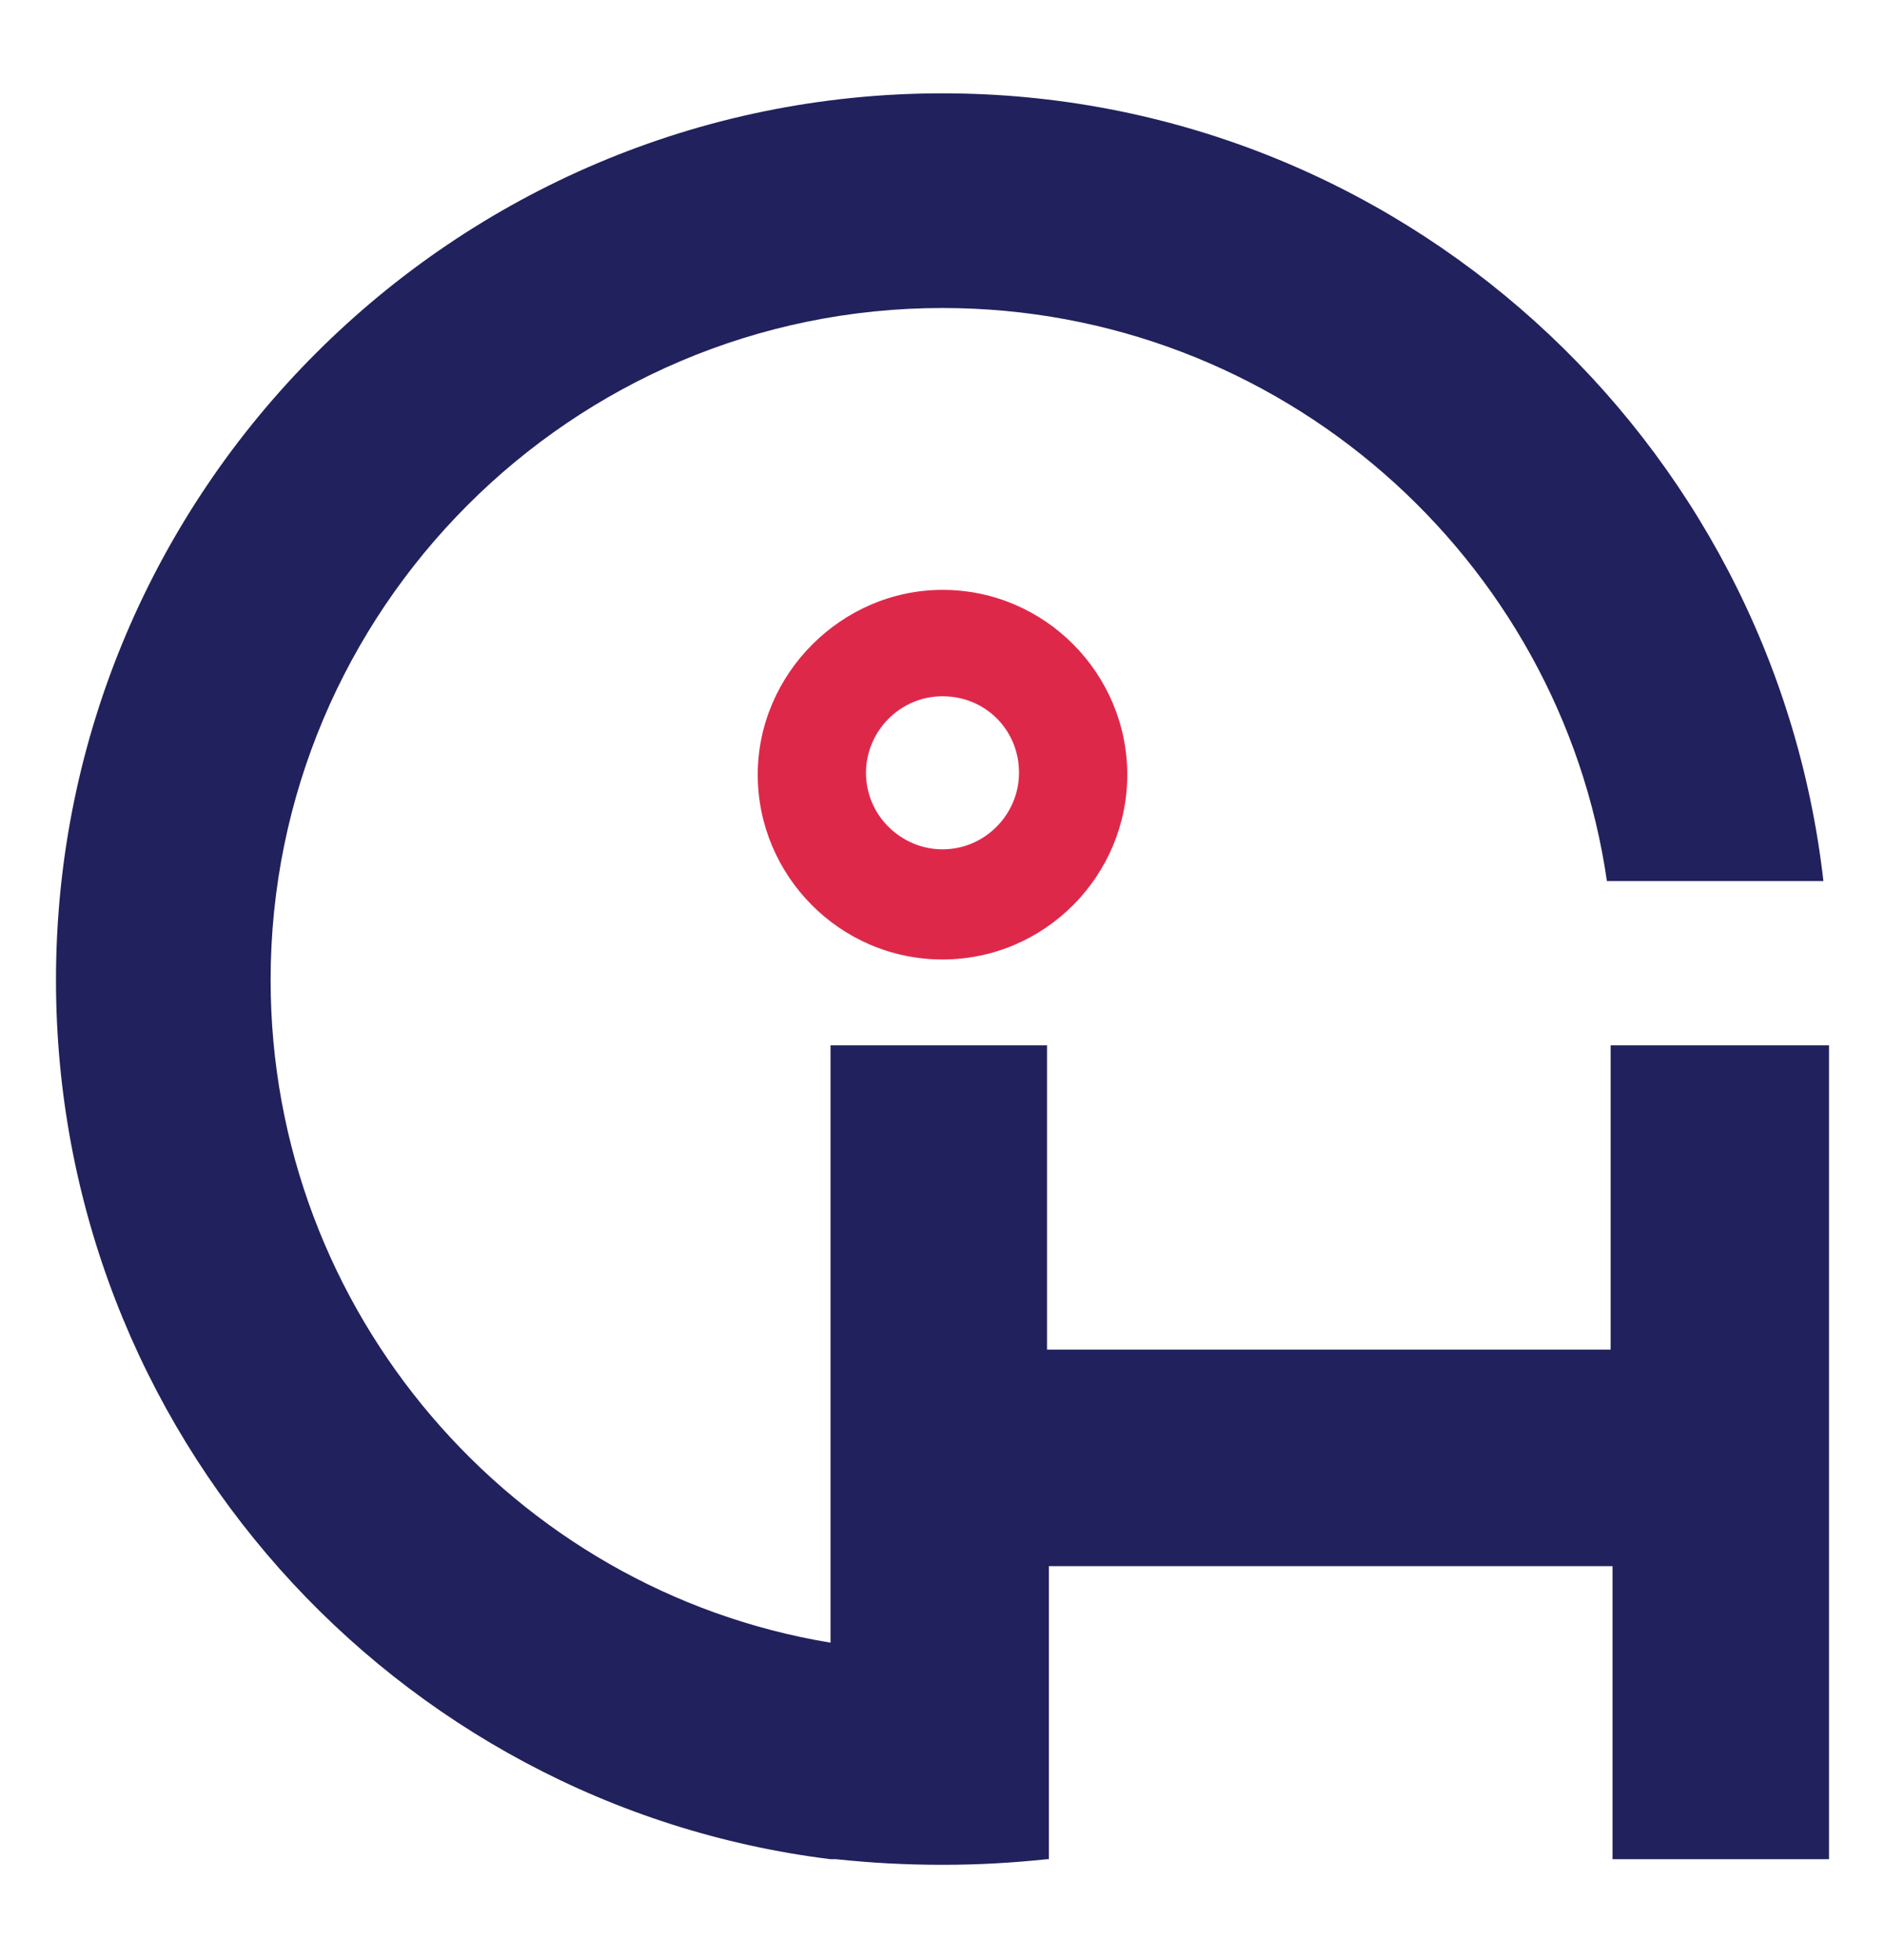
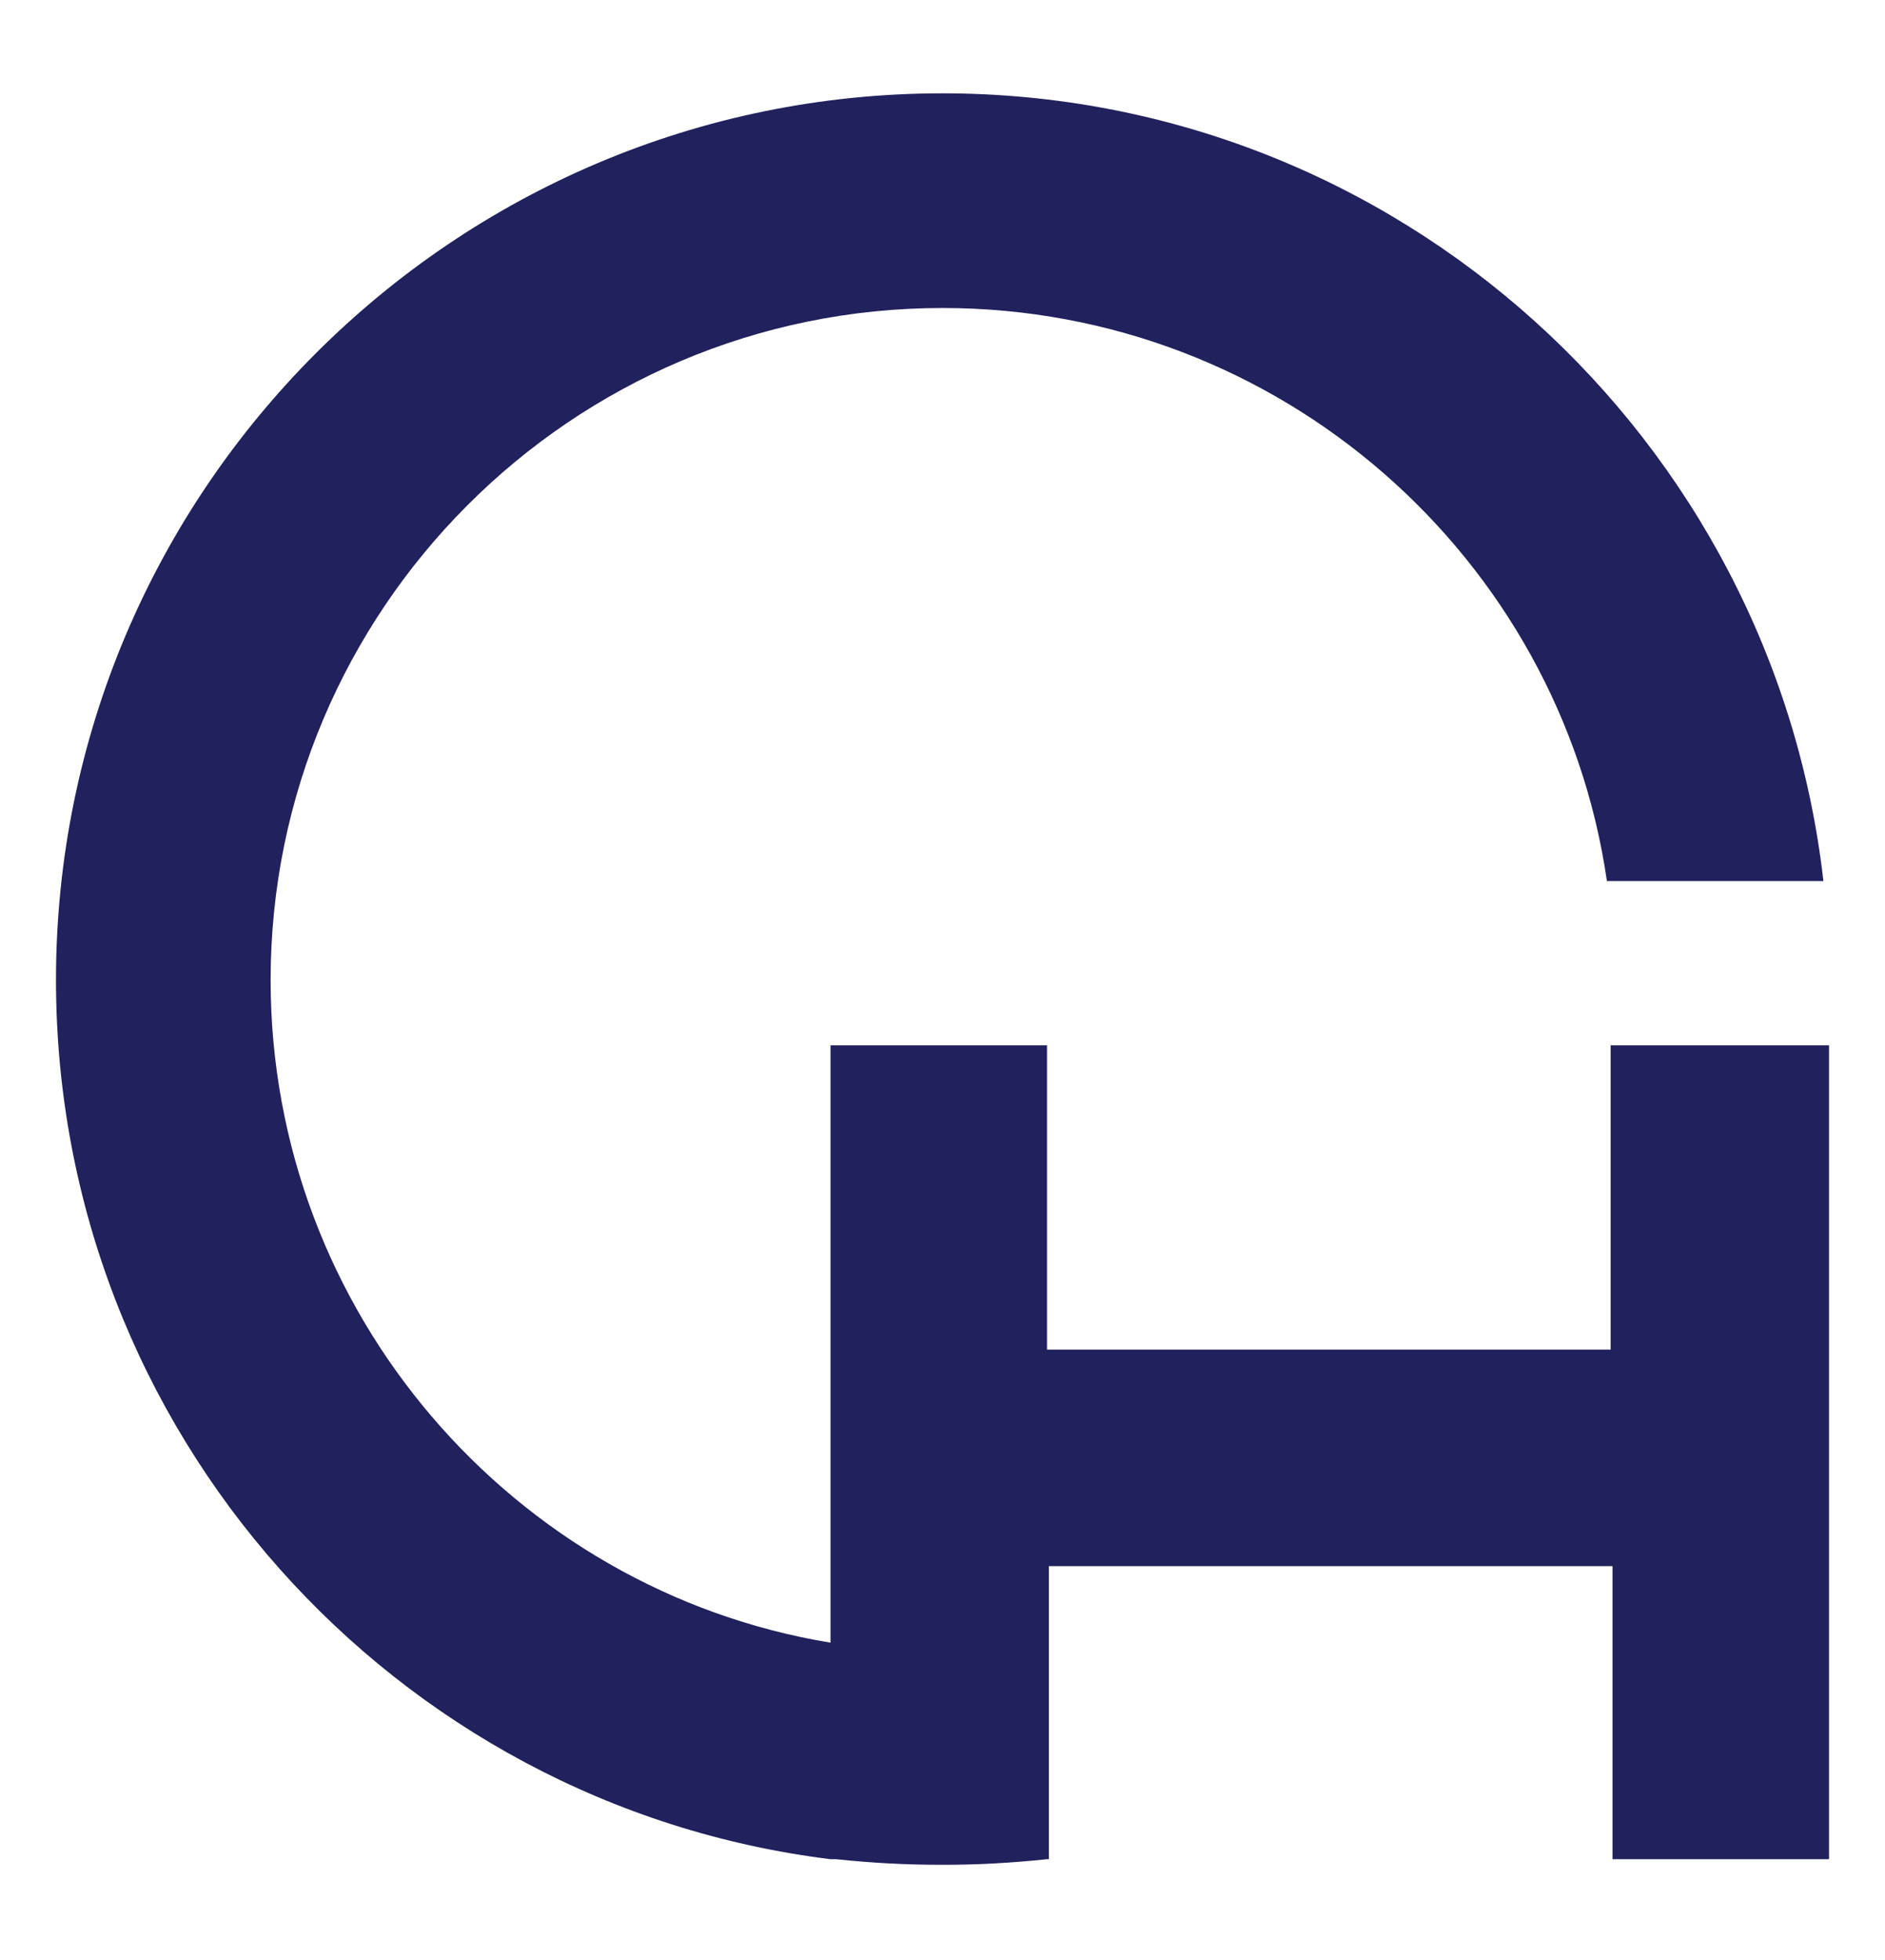
<svg xmlns="http://www.w3.org/2000/svg" version="1.1" id="Layer_1" x="0px" y="0px" viewBox="0 0 101 105" style="enable-background:new 0 0 101 105;" xml:space="preserve">
  <style type="text/css">
	.st0{fill:#DE284A;}
	.st1{fill:#21215D;}
</style>
  <g>
    <g>
-       <path class="st0" d="M50.5,51.4c-5.5,0-9.9-4.5-9.9-9.9s4.5-9.9,9.9-9.9c5.5,0,9.9,4.5,9.9,9.9S56,51.4,50.5,51.4z M50.5,37.3    c-2.3,0-4.1,1.9-4.1,4.1c0,2.3,1.9,4.1,4.1,4.1c2.3,0,4.1-1.9,4.1-4.1C54.6,39.1,52.8,37.3,50.5,37.3z" />
      <path class="st1" d="M86.3,56v16.3h-9H66.8H56.1V56H44.5v32c-17-2.8-30-17.7-30-35.5c0-19.8,16.1-36,36-36    c18.1,0,33.1,13.4,35.6,30.7h11.6C95,23.5,74.9,5,50.5,5C24.3,5,3,26.3,3,52.5c0,24.2,18.1,44.2,41.5,47.1l0,0h0.3    c1.9,0.2,3.7,0.3,5.7,0.3c1.9,0,3.7-0.1,5.6-0.3l0,0h0.1V83.9h30.2v15.7H98V56H86.3z" />
    </g>
  </g>
</svg>